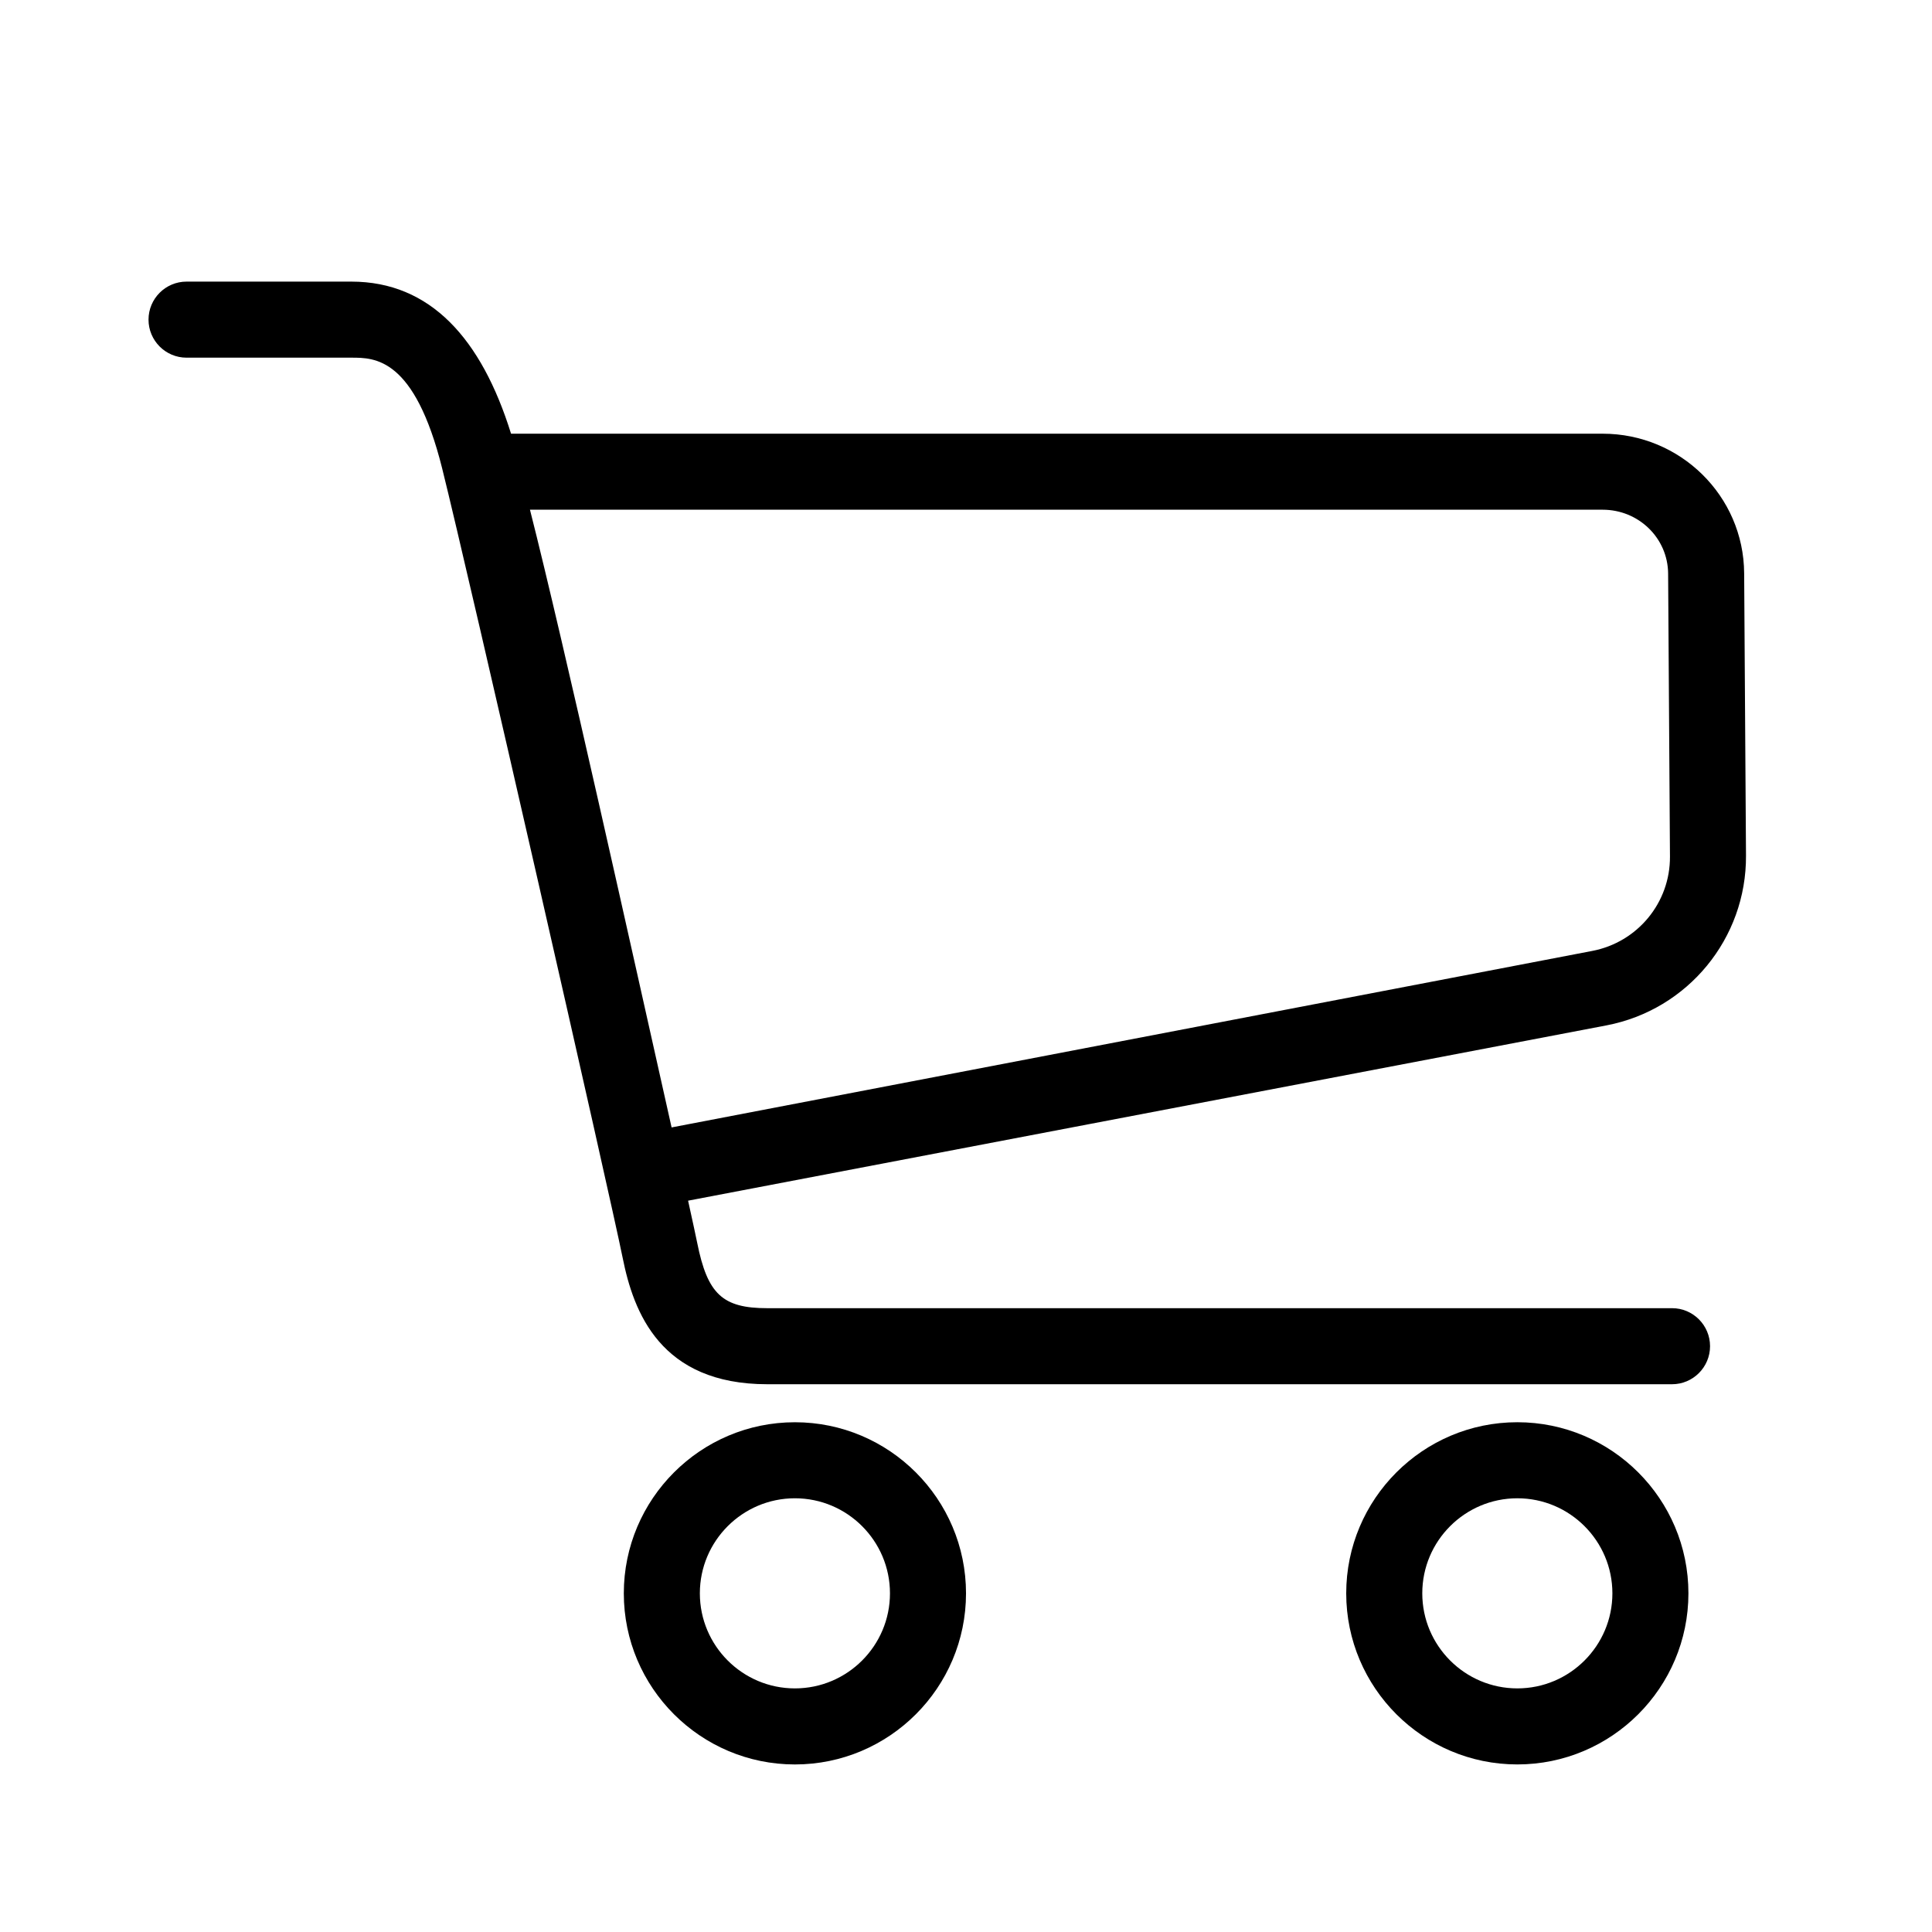
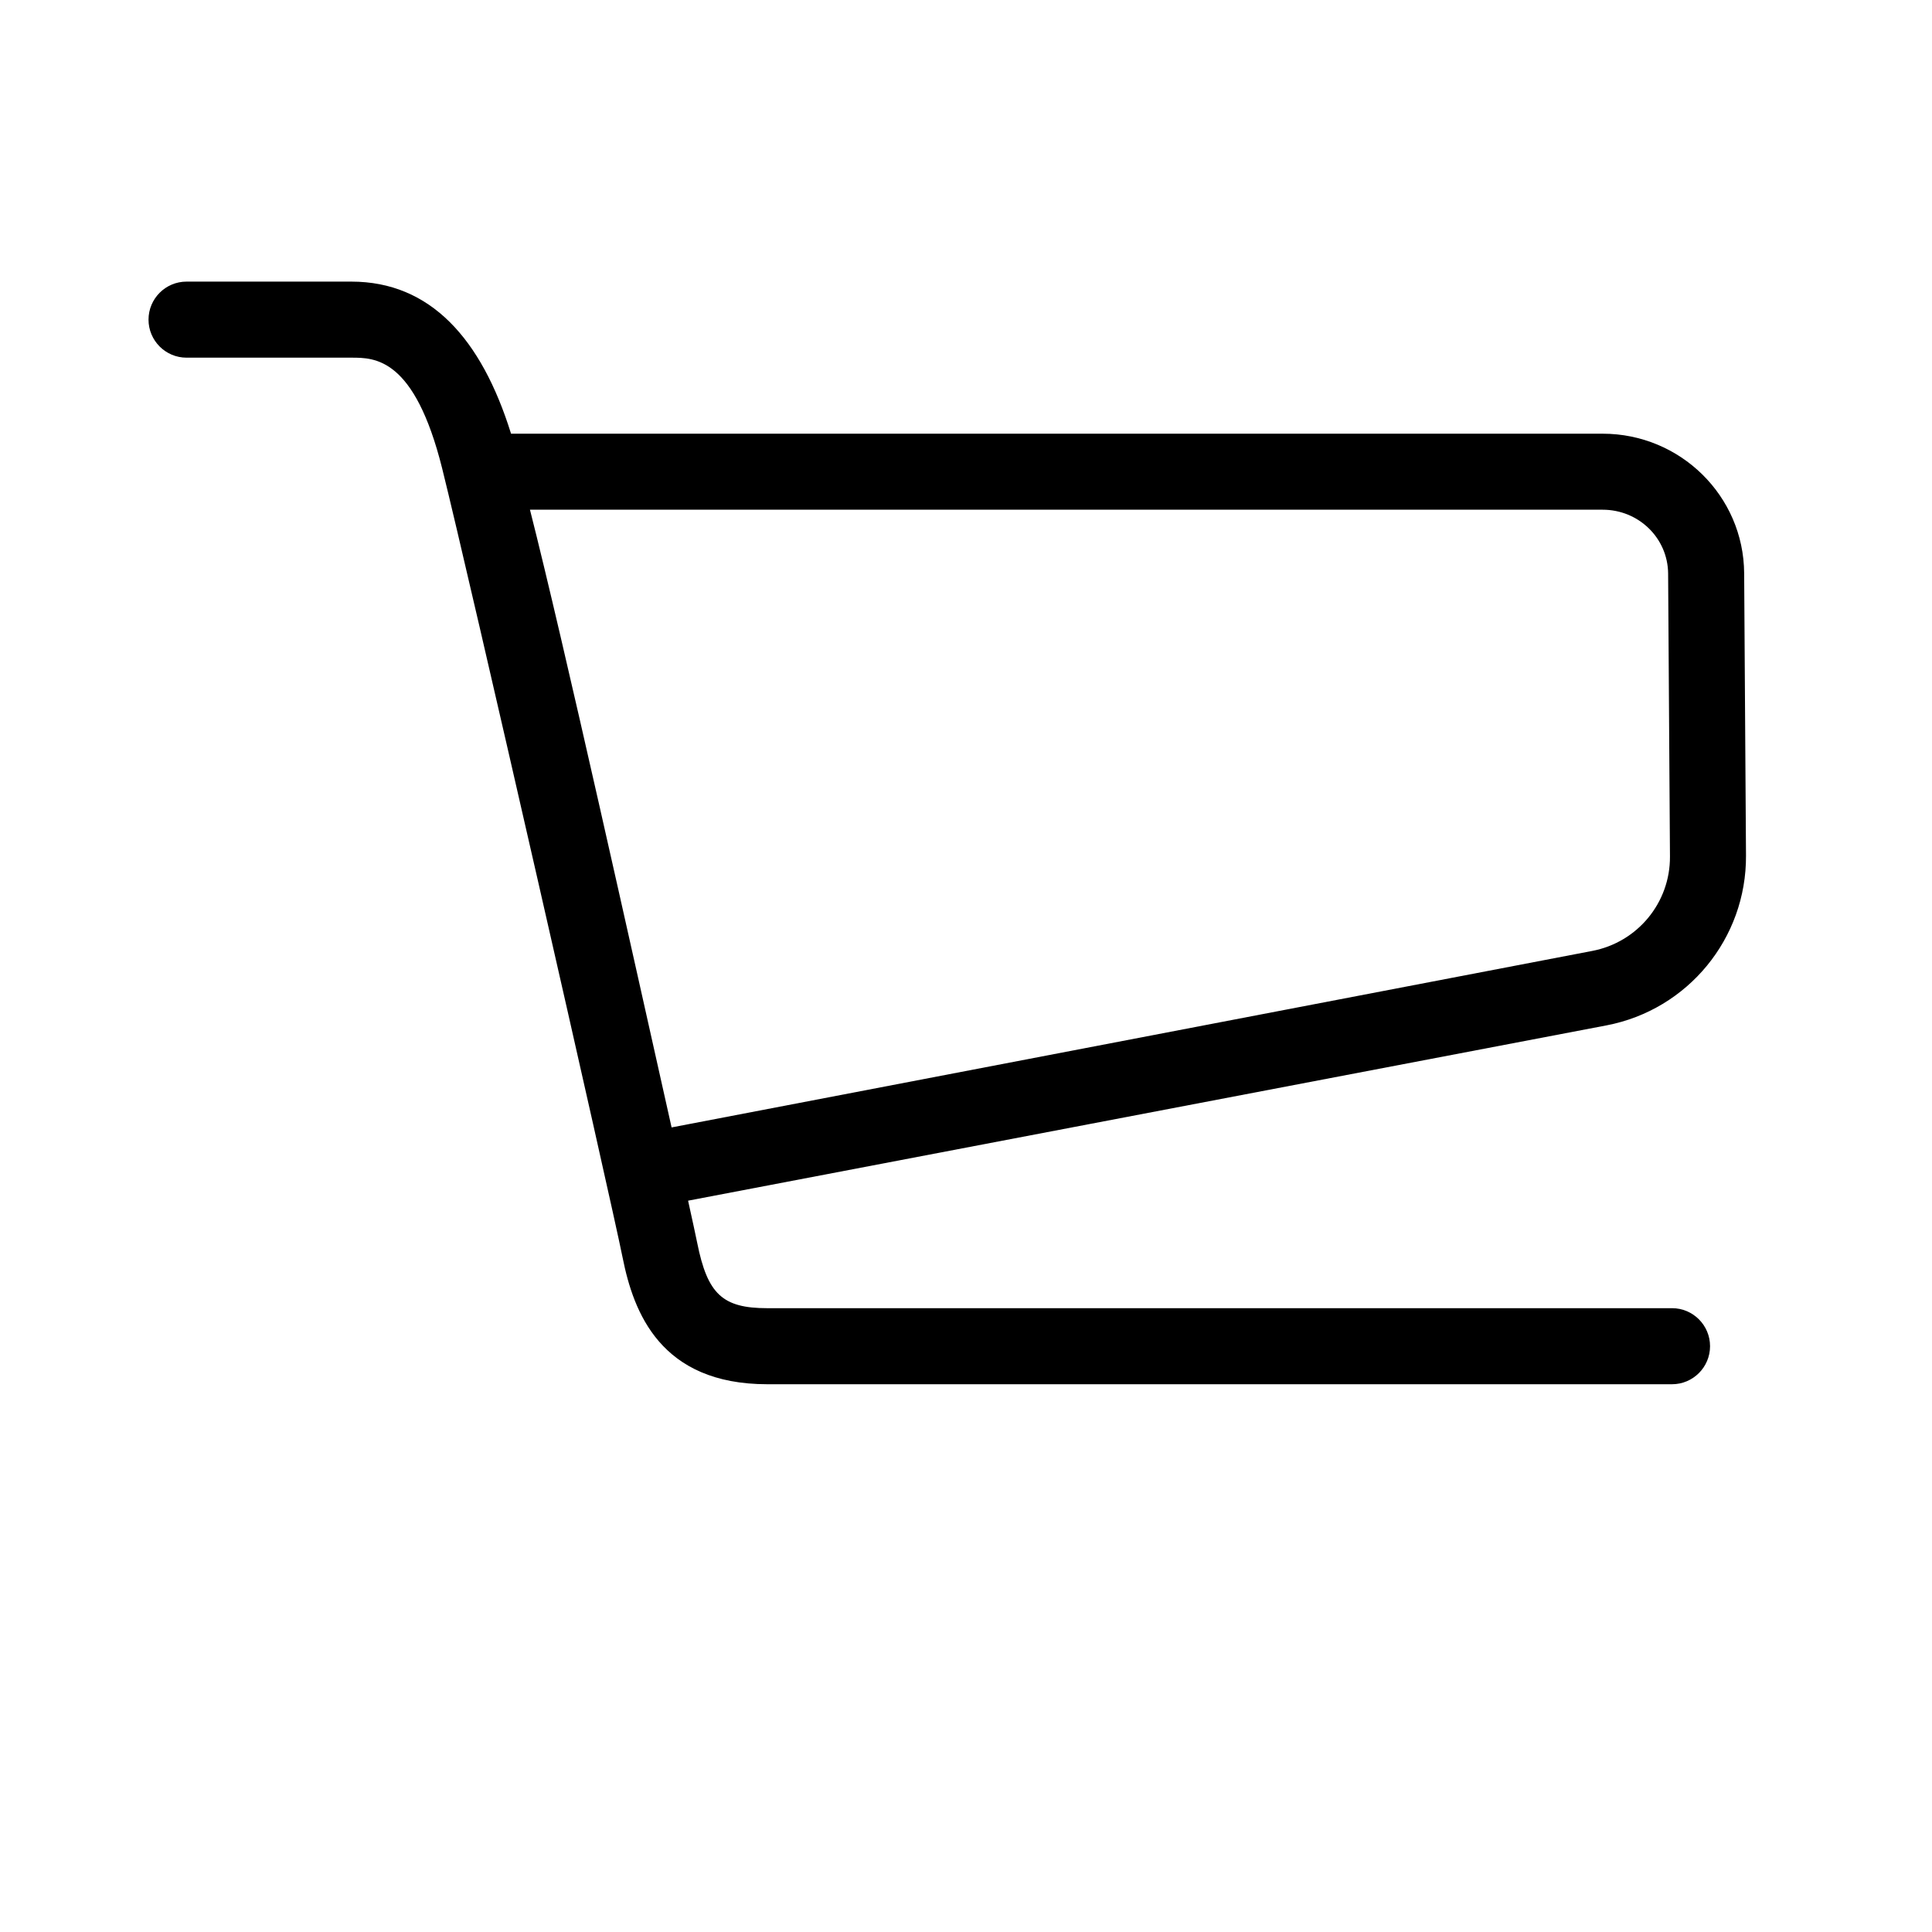
<svg xmlns="http://www.w3.org/2000/svg" fill="#000000" width="800px" height="800px" version="1.1" viewBox="144 144 512 512">
  <g>
    <path d="m261.18 268.15c6.992 27.973 44.688 193.47 47.832 209.19 2.875 14.379 9.98 33.496 38.34 33.496h239.75c5.562 0 10.078-4.516 10.078-10.078s-4.516-10.078-10.078-10.078l-239.75 0.004c-11.871 0-15.859-3.719-18.582-17.301-0.348-1.734-1.199-5.656-2.418-11.191l243.39-46.457c21.559-4.133 37.105-23.059 36.965-45.004l-0.488-74.824c-0.133-20.512-16.953-36.973-37.496-36.973h-289.29c-7.848-25.191-21.383-40.305-42.336-40.305h-43.66c-5.562 0-10.078 4.516-10.078 10.078s4.516 10.078 10.078 10.078h43.664c6.258-0.004 16.742-0.004 24.082 29.367zm324.89 27.891 0.488 74.941c0.082 12.234-8.586 22.723-20.598 25.023l-243.98 46.773c-10.105-45.055-28.562-128.43-37.535-163.7h284.28c9.504 0 17.281 7.481 17.348 16.957z" />
-     <path d="m591.45 566.25c0-25.004-20.344-45.344-45.344-45.344s-45.344 20.34-45.344 45.344 20.344 45.344 45.344 45.344 45.344-20.34 45.344-45.344zm-70.531 0c0-13.891 11.301-25.191 25.191-25.191s25.191 11.301 25.191 25.191-11.301 25.191-25.191 25.191-25.191-11.301-25.191-25.191z" />
-     <path d="m354.66 520.91c-25 0-45.344 20.34-45.344 45.344 0 25.004 20.344 45.344 45.344 45.344s45.344-20.34 45.344-45.344c0-25.008-20.344-45.344-45.344-45.344zm0 70.531c-13.891 0-25.191-11.301-25.191-25.191s11.301-25.191 25.191-25.191 25.191 11.301 25.191 25.191-11.301 25.191-25.191 25.191z" />
  </g>
</svg>